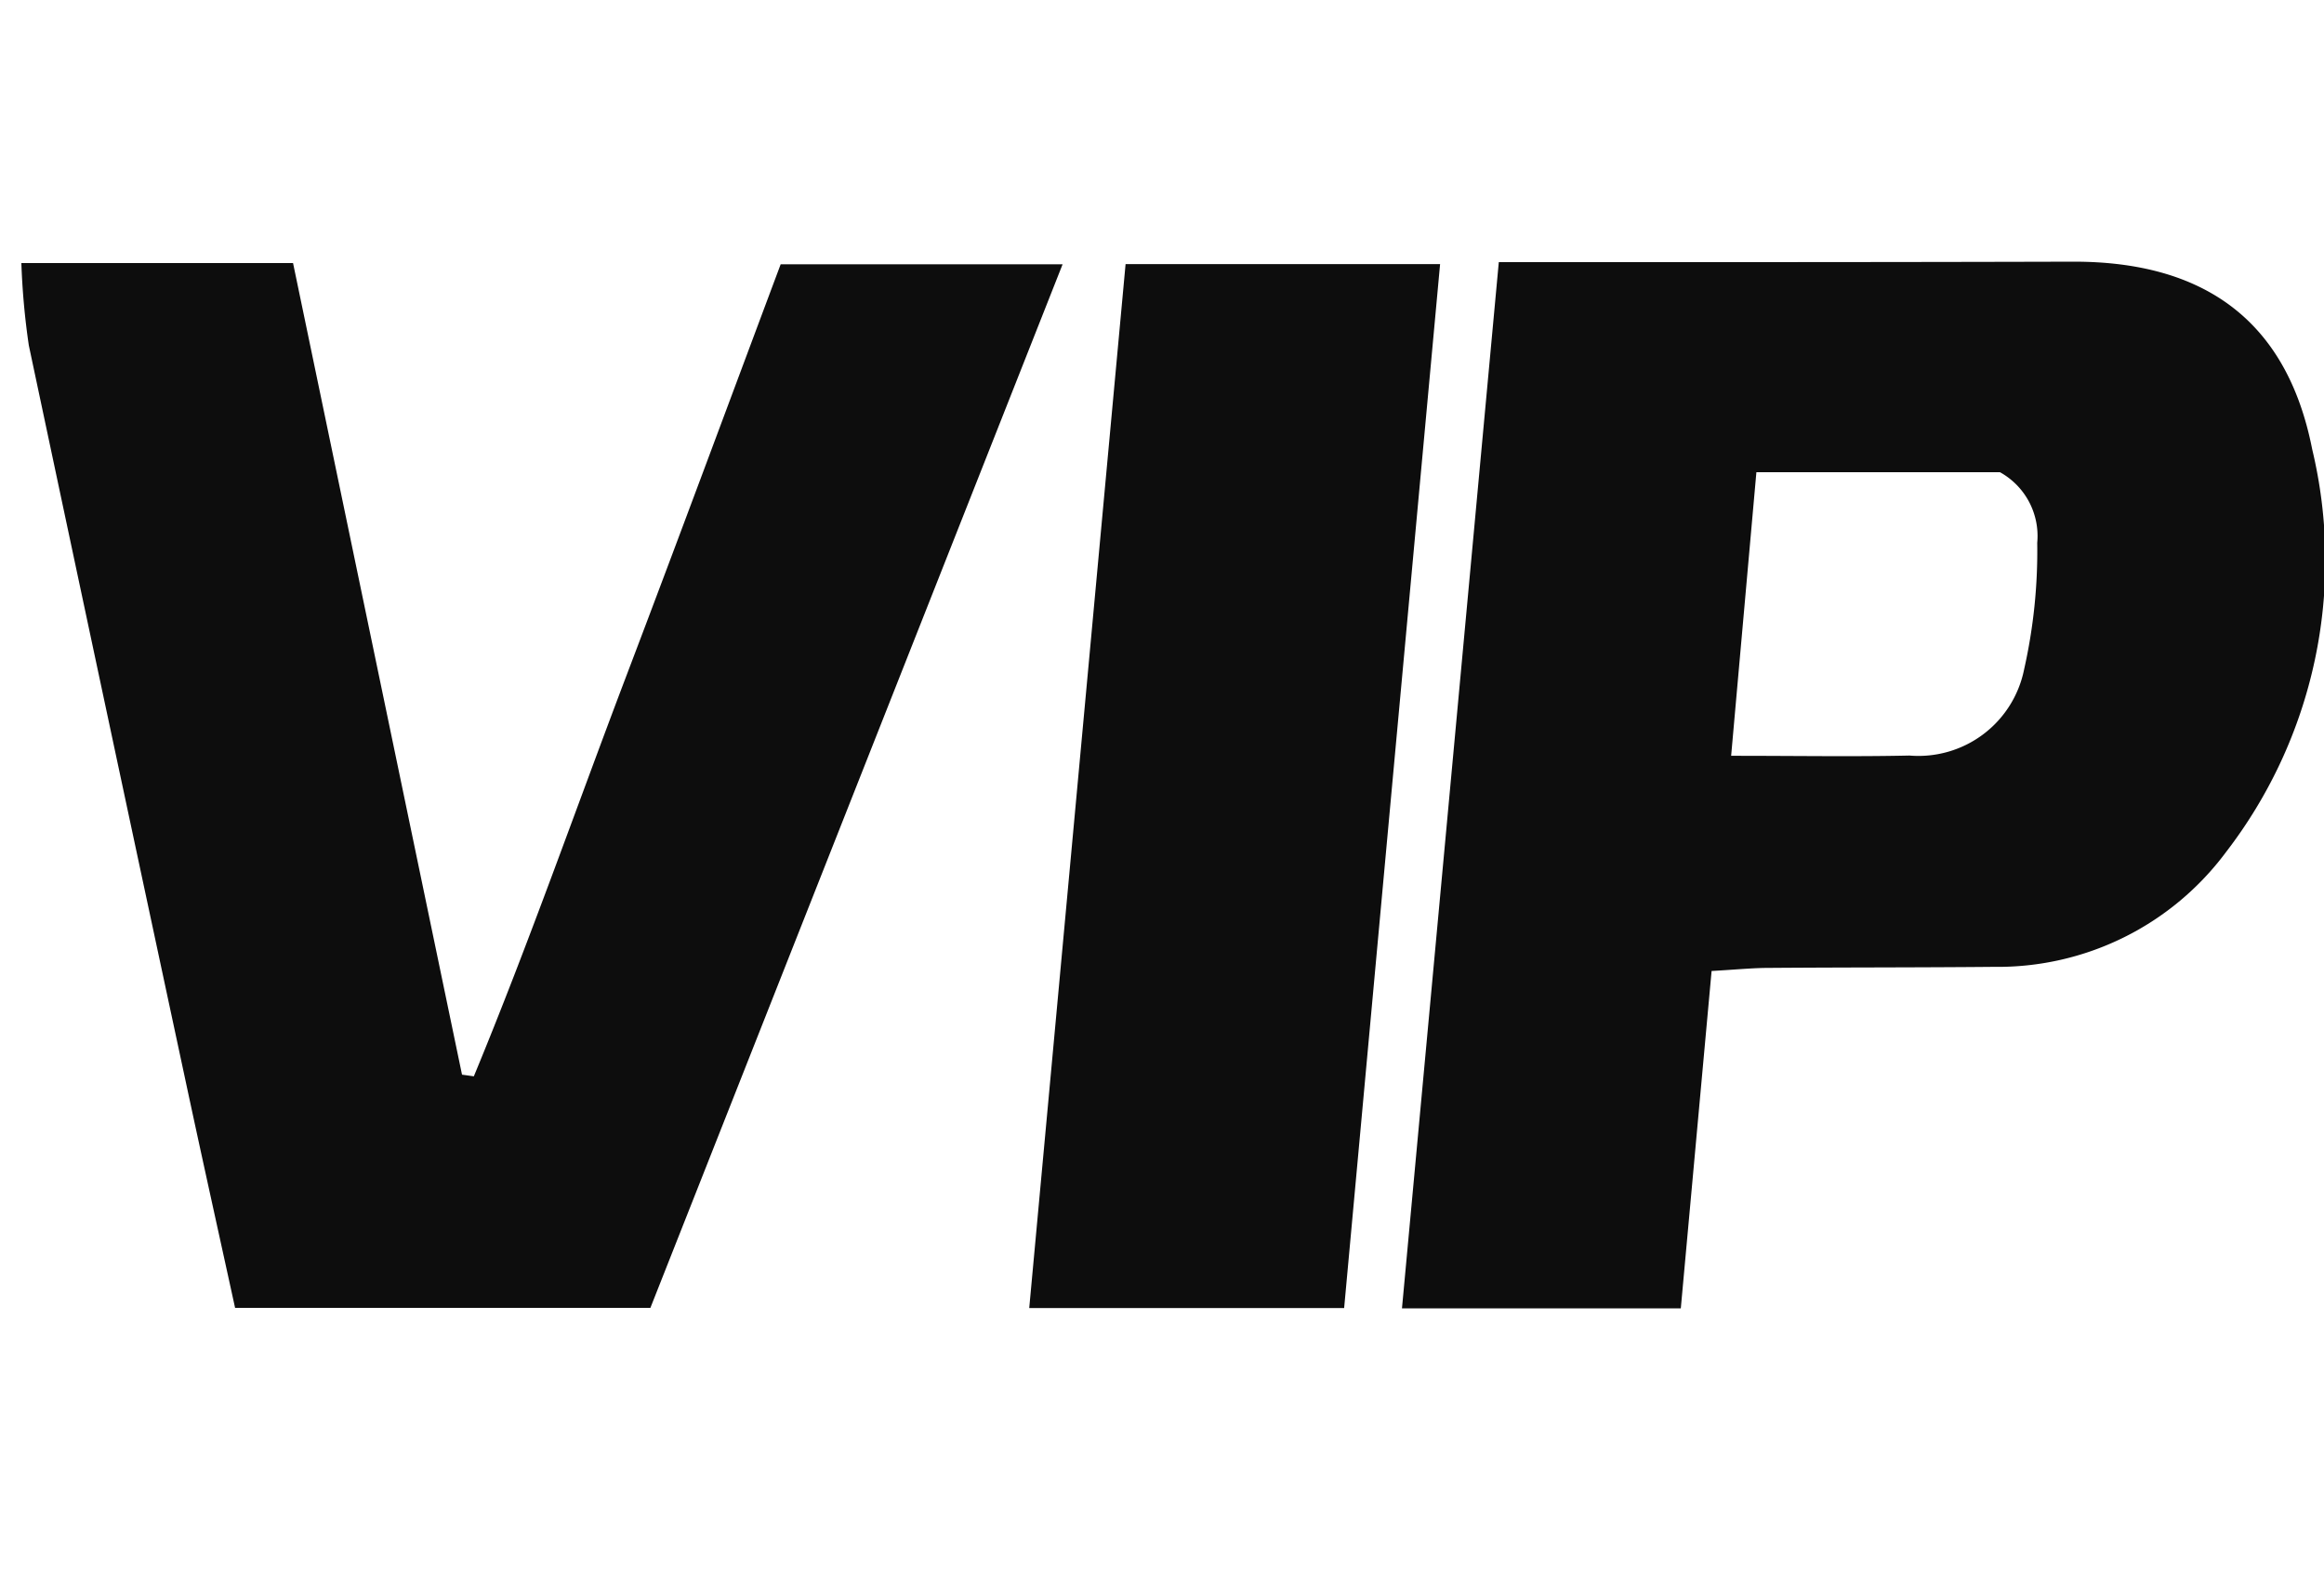
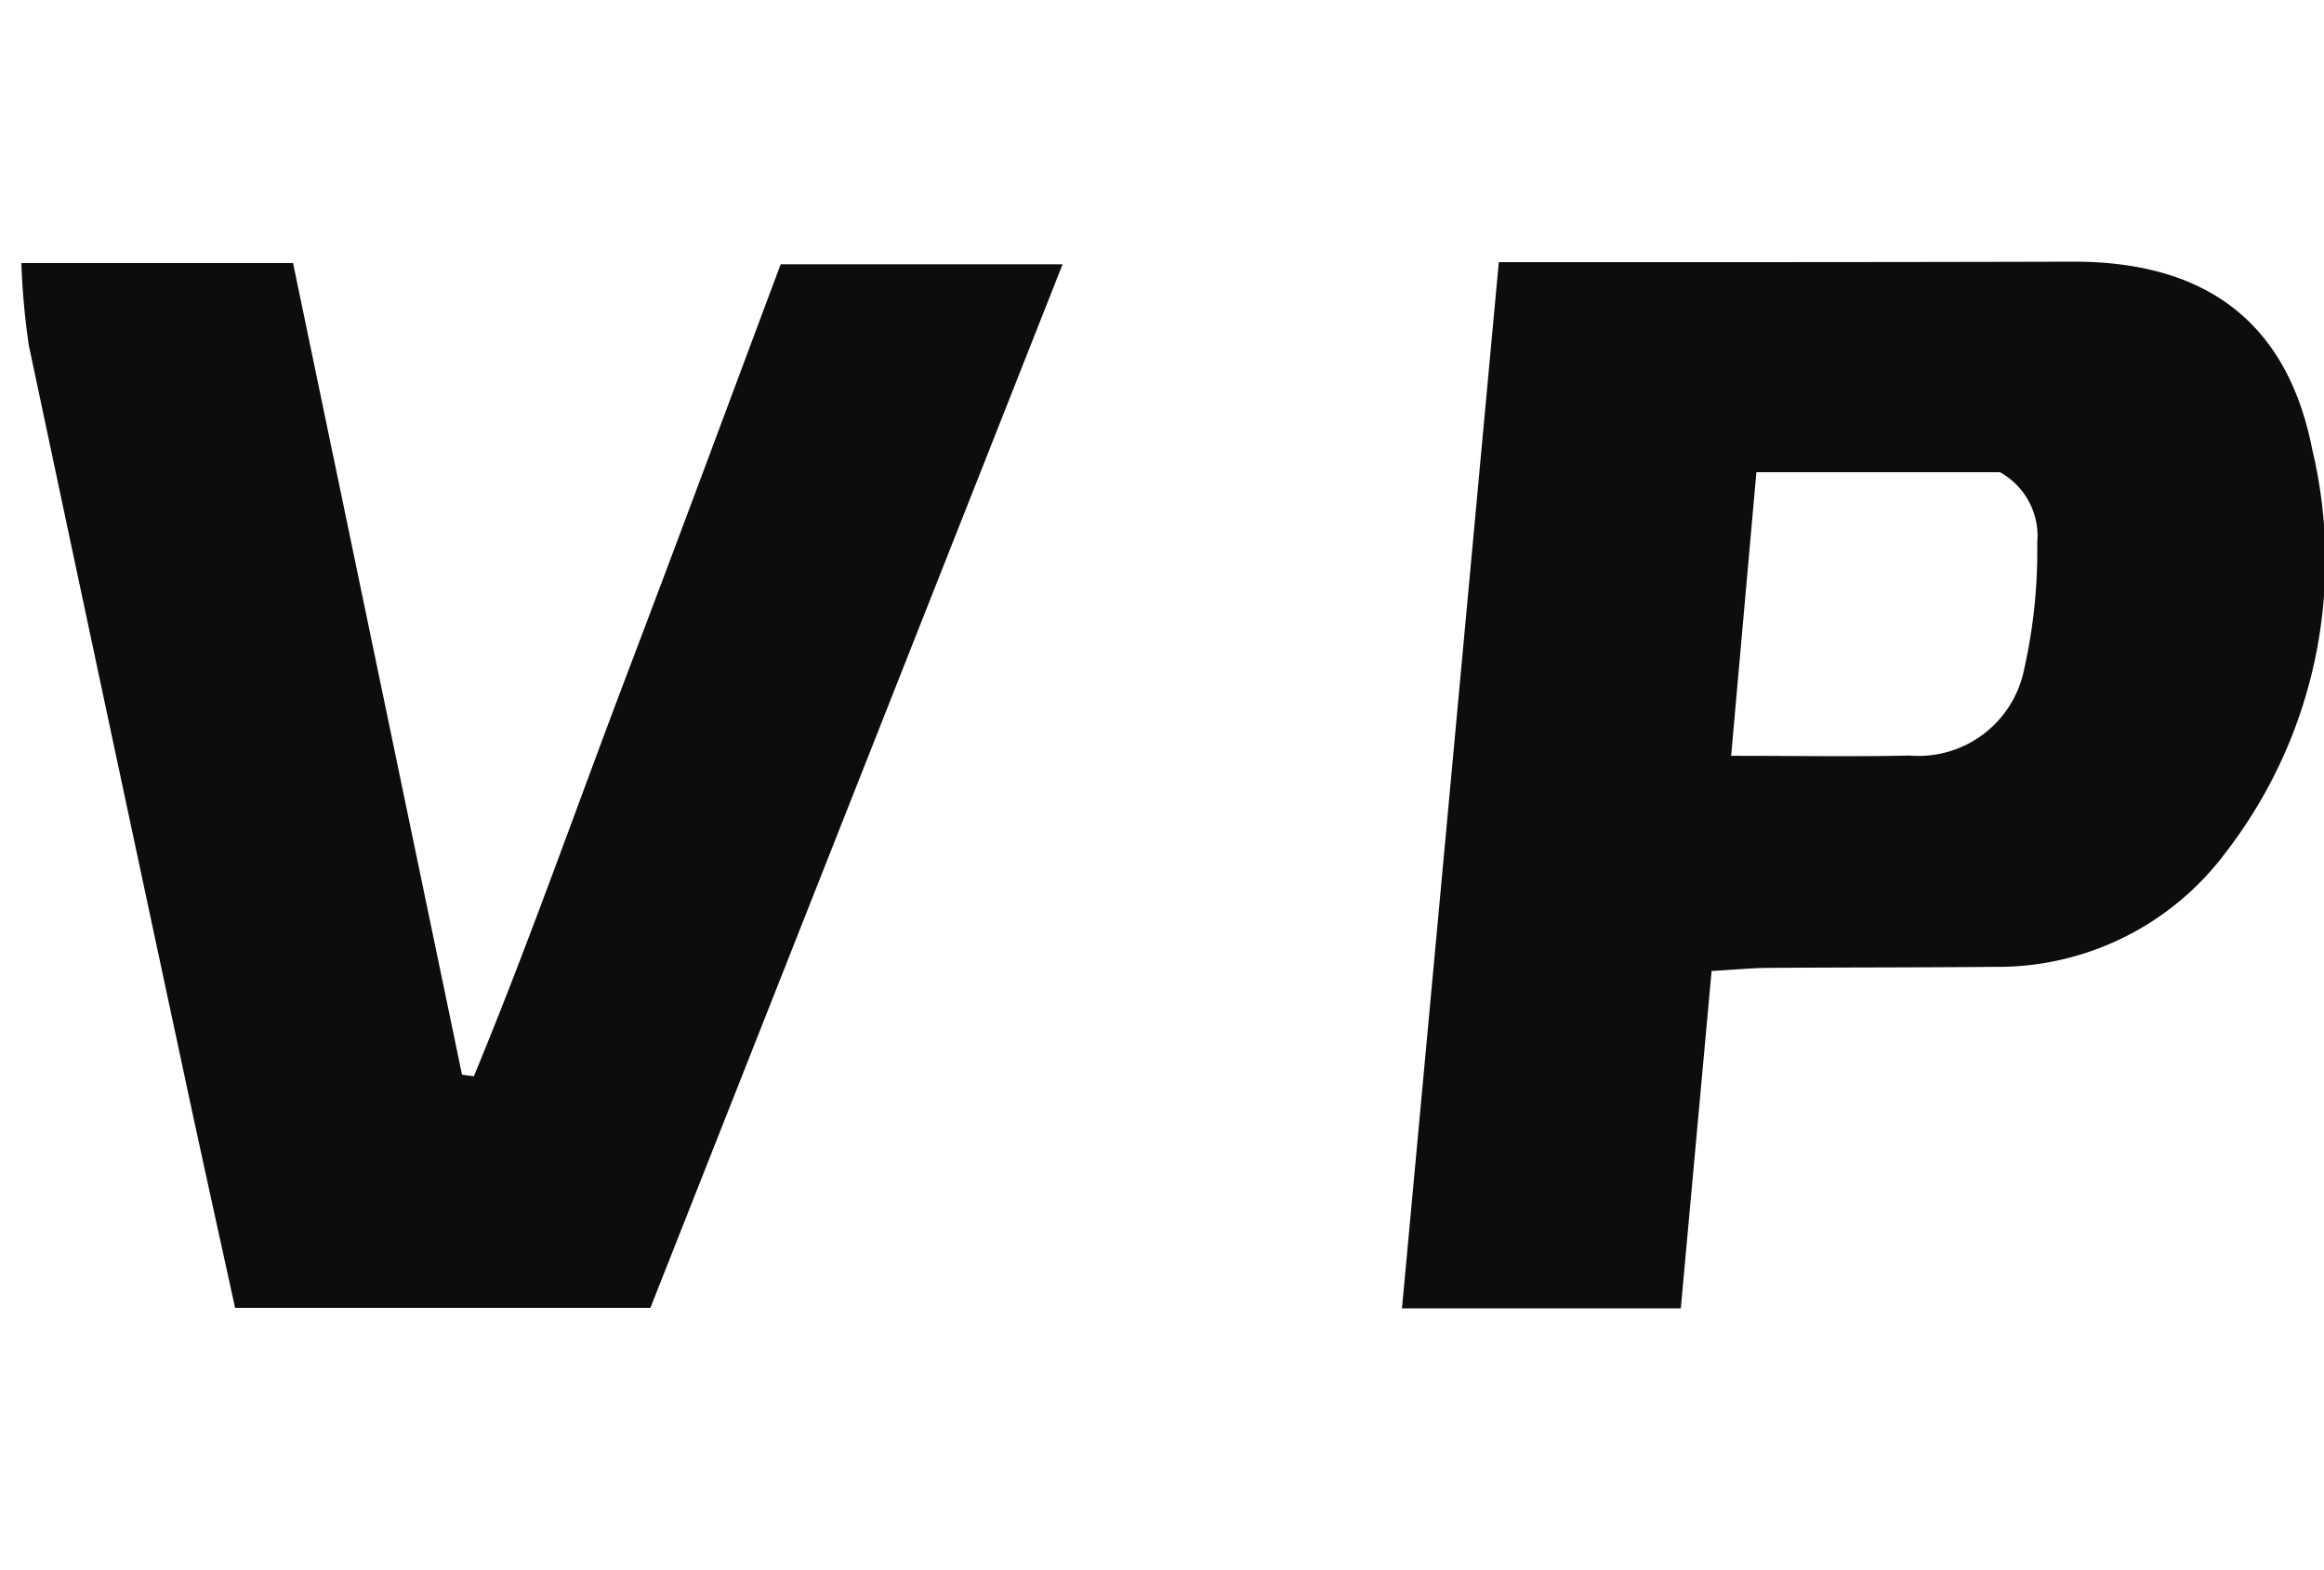
<svg xmlns="http://www.w3.org/2000/svg" viewBox="0 0 53.284 36" height="36" width="53.284">
  <g transform="translate(-542.489 -1016)">
    <g transform="translate(197.979 750.654)">
      <path fill="#0d0d0d" transform="translate(-29.937 0)" d="M413.69,287.61c-.243,2.662-.474,5.194-.706,7.736h-6.393c.742-8.013,1.477-15.955,2.22-23.989h1.34c3.939,0,7.878,0,11.816-.011,3.016-.009,4.913,1.352,5.493,4.3a10.957,10.957,0,0,1-1.973,9.234,6.52,6.52,0,0,1-5.325,2.635c-1.712.016-3.425.011-5.137.024C414.647,287.538,414.268,287.577,413.69,287.61Zm.448-4.934c1.552,0,2.821.022,4.088-.006a2.471,2.471,0,0,0,2.63-1.979,12.326,12.326,0,0,0,.3-2.9,1.671,1.671,0,0,0-.855-1.618h-5.584C414.525,278.332,414.342,280.382,414.138,282.676Z" />
      <path fill="#0d0d0d" transform="translate(0 -0.03)" d="M345,271.408h6.229l3.874,18.609.271.038c1.259-3.041,2.345-6.151,3.514-9.227,1.183-3.112,2.339-6.235,3.521-9.392h6.464l-9.451,23.928H349.9c-.387-1.769-.775-3.517-1.149-5.268q-1.8-8.4-3.58-16.8A16.813,16.813,0,0,1,345,271.408Z" />
-       <path fill="#0d0d0d" transform="translate(-21.855 -0.053)" d="M389.963,295.391l2.209-23.936h7.211c-.736,7.993-1.467,15.935-2.2,23.936Z" />
    </g>
    <rect fill="none" transform="translate(542.489 1016)" height="36" width="53.284" />
  </g>
</svg>